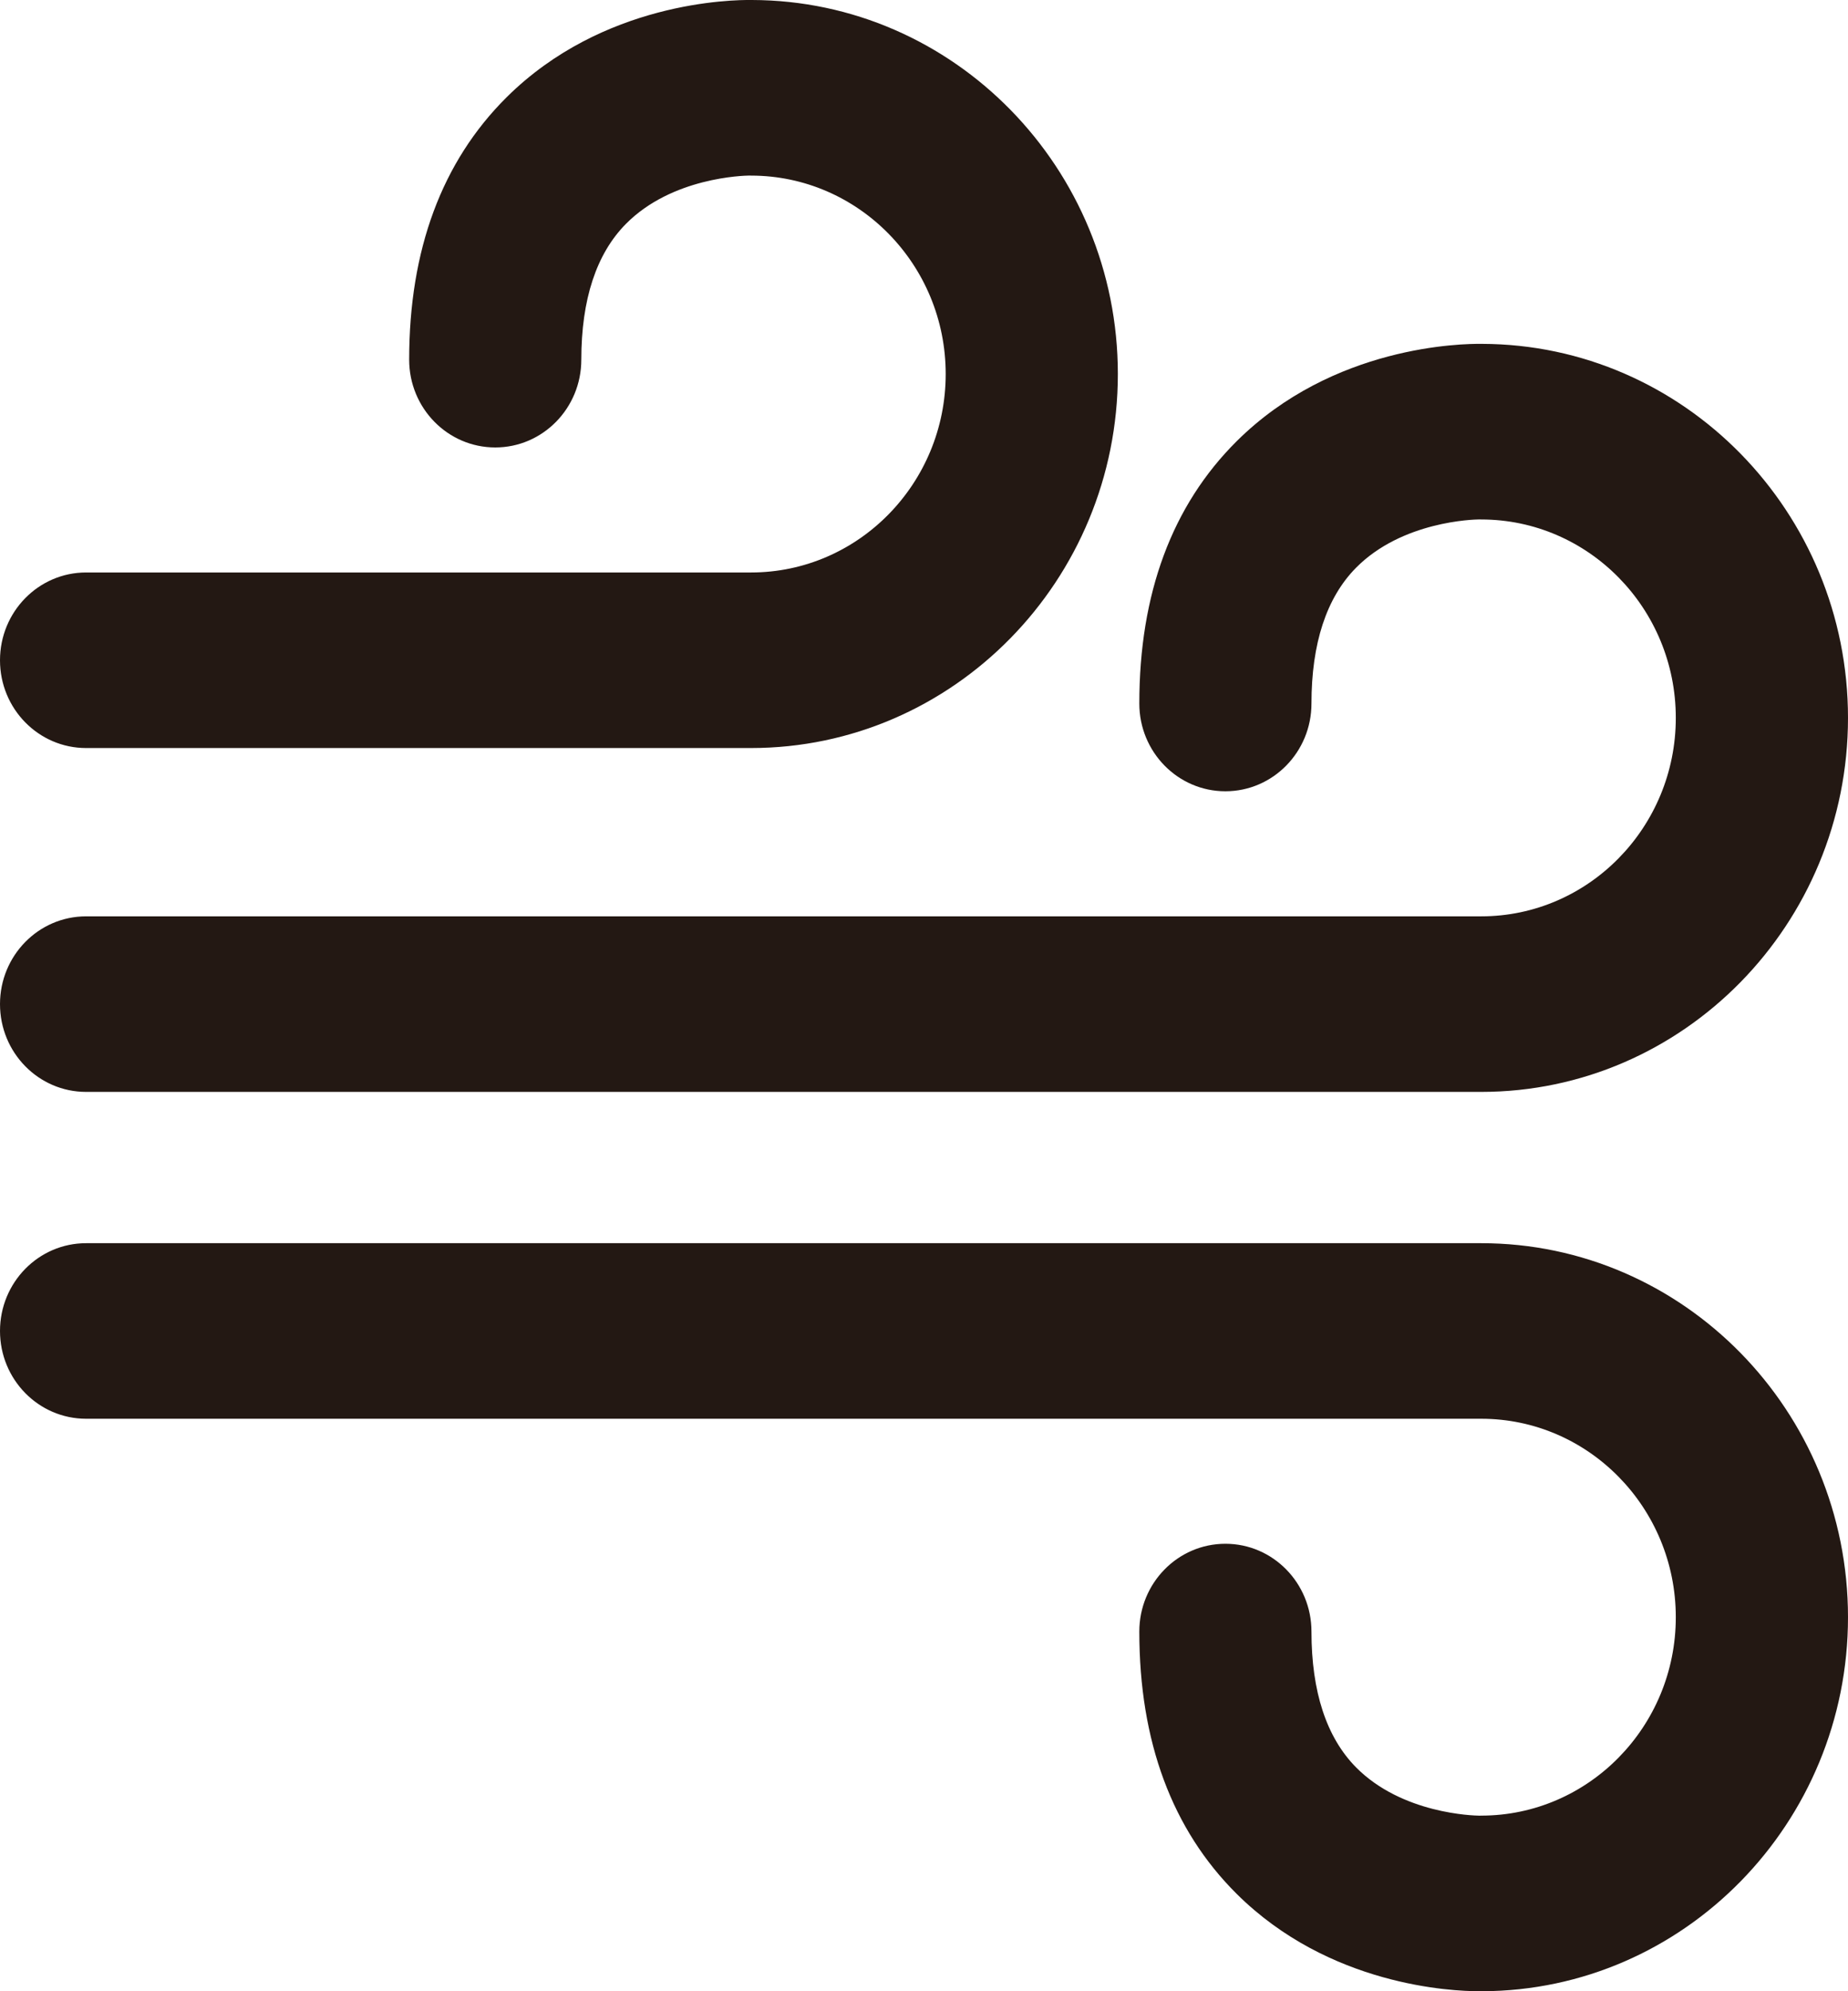
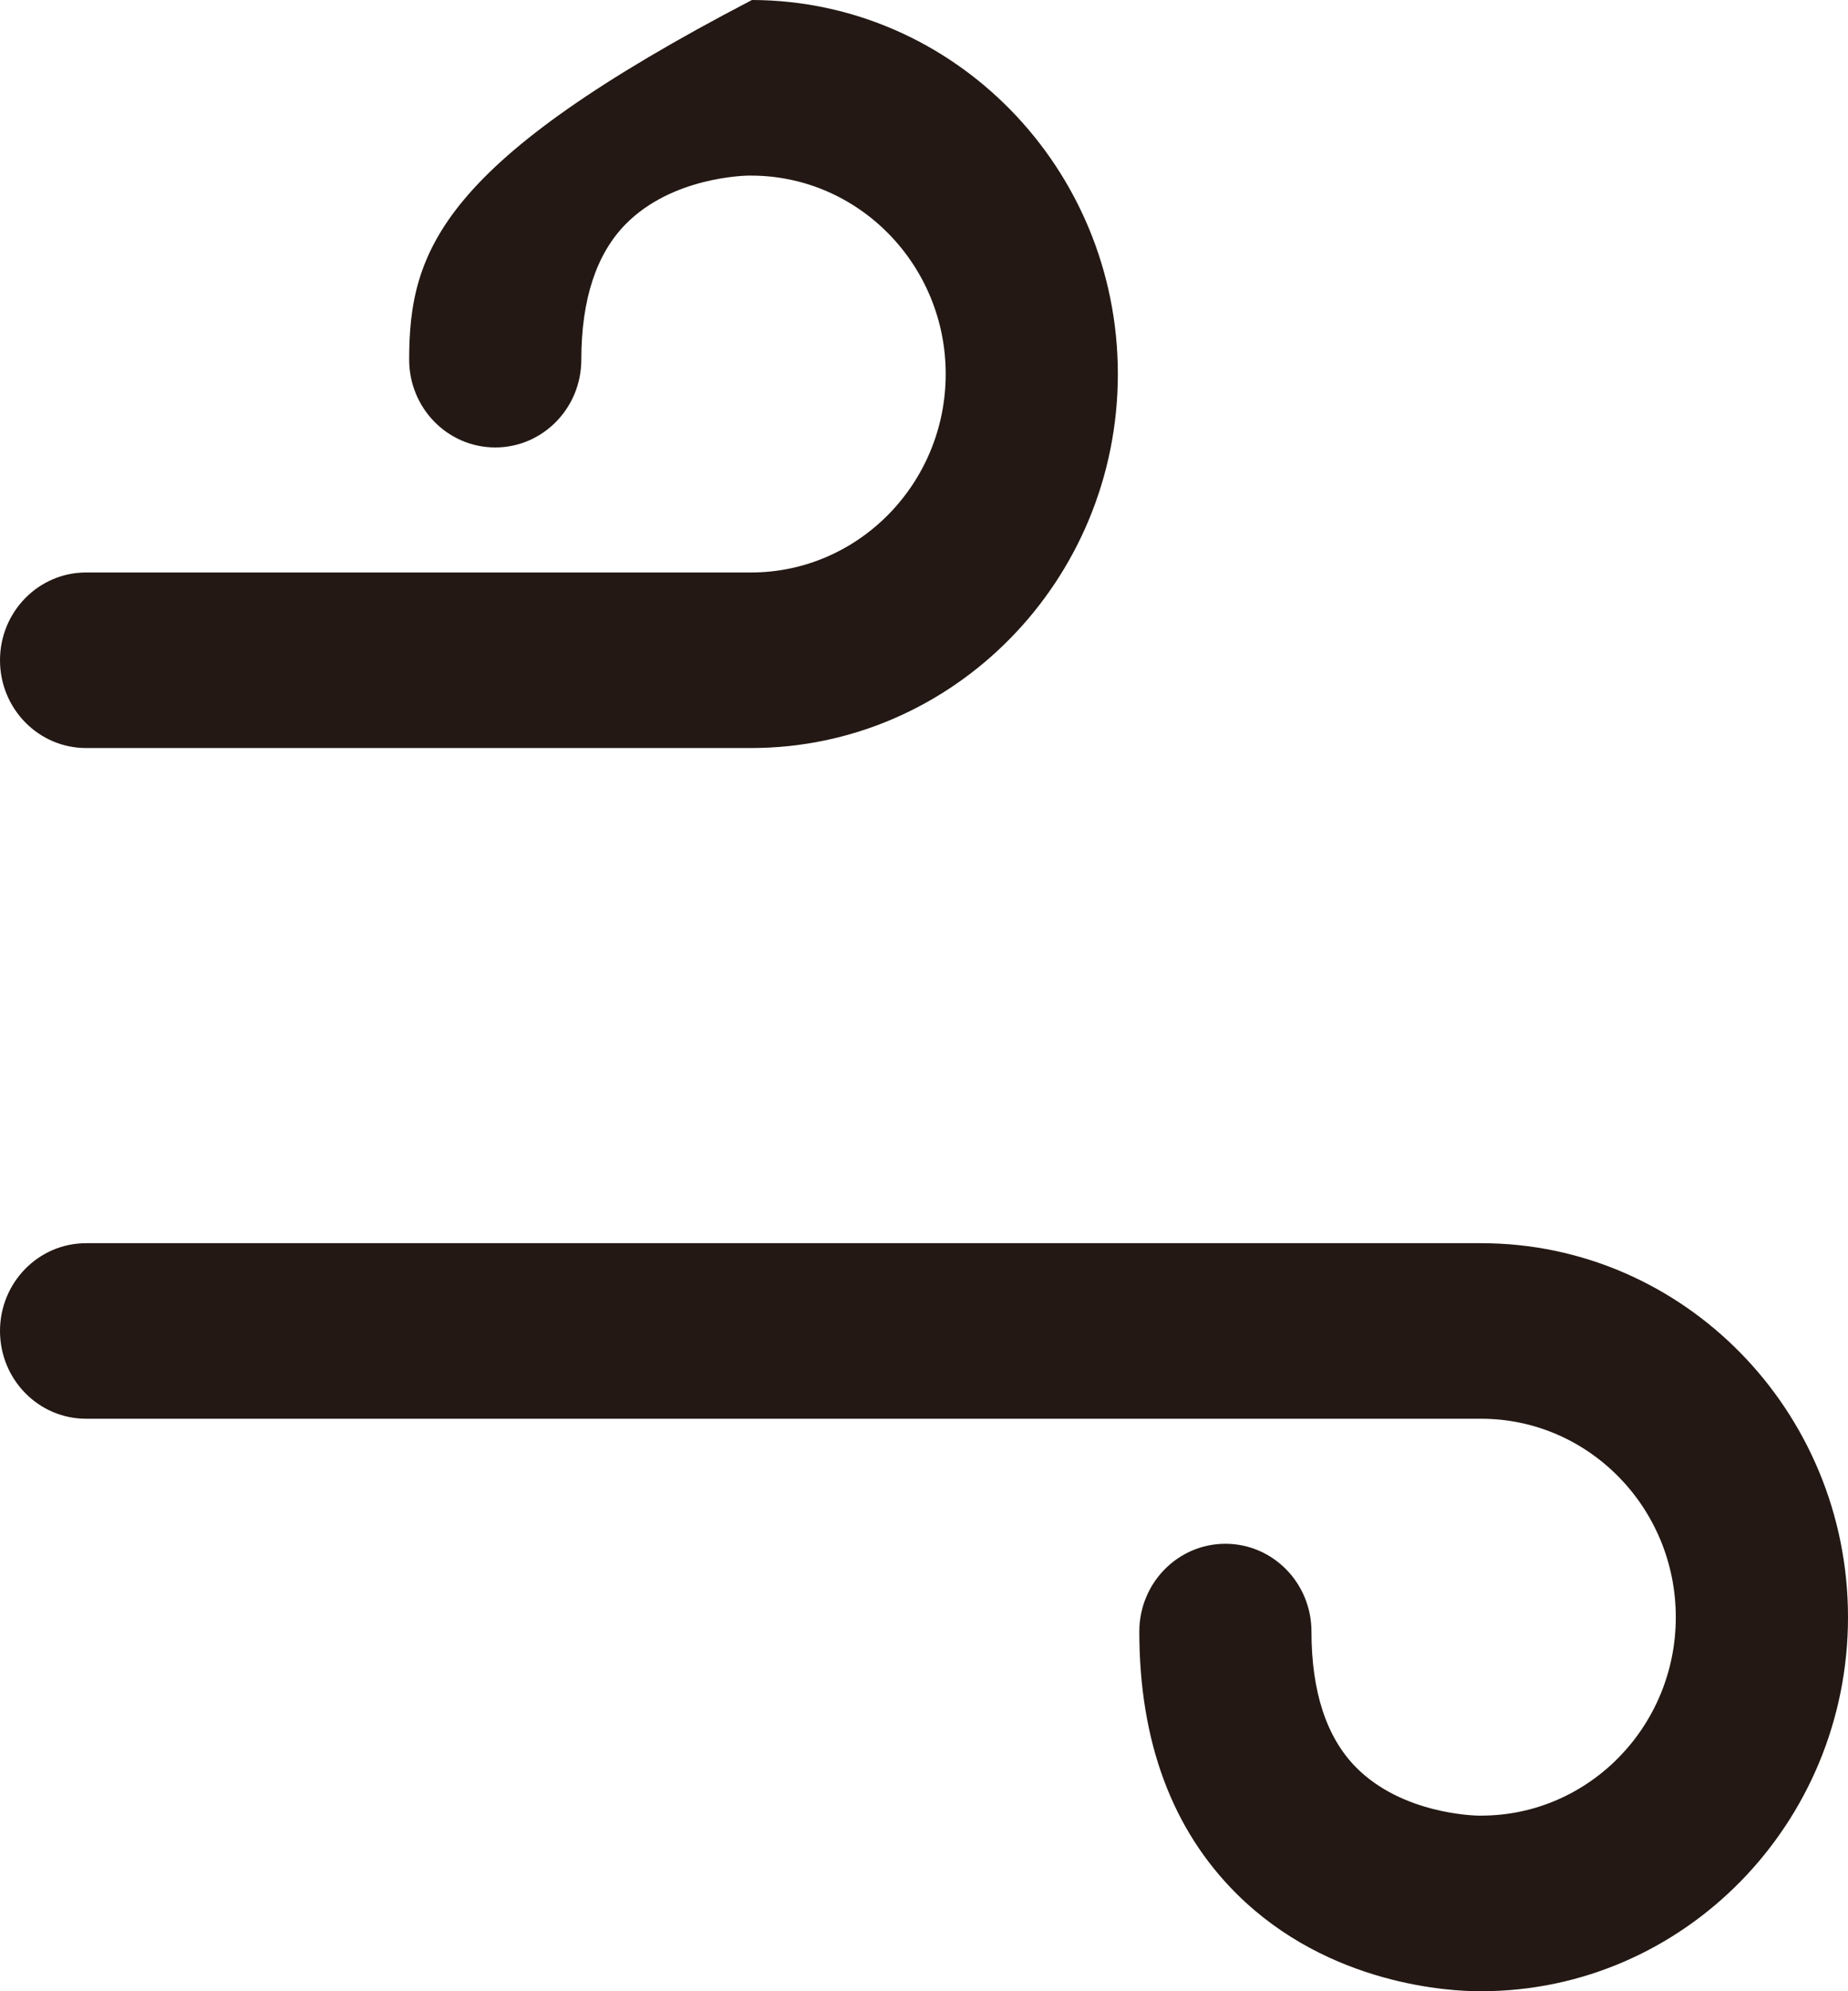
<svg xmlns="http://www.w3.org/2000/svg" width="39" height="42" viewBox="0 0 39 42" fill="none">
-   <path d="M1.817 23.031H31.259C35.528 23.031 39 19.492 39 15.142C39 10.799 35.537 7.264 31.277 7.253C30.858 7.247 28.133 7.285 26.098 9.307C24.735 10.662 24.044 12.523 24.044 14.839C24.044 15.861 24.857 16.69 25.86 16.69C26.864 16.69 27.677 15.861 27.677 14.839C27.677 13.57 27.994 12.607 28.617 11.976C29.589 10.993 31.1 10.957 31.221 10.956C31.238 10.957 31.236 10.957 31.259 10.957C33.524 10.957 35.366 12.834 35.366 15.142C35.366 17.45 33.524 19.328 31.259 19.328H1.817C0.813 19.328 0 20.157 0 21.179C0 22.202 0.813 23.031 1.817 23.031Z" fill="#231813" />
-   <path d="M1.817 15.778H15.85C20.119 15.778 23.591 12.239 23.591 7.889C23.591 3.545 20.129 0.01 15.869 0C15.444 -0.006 12.723 0.033 10.689 2.054C9.326 3.409 8.635 5.27 8.635 7.586C8.635 8.609 9.448 9.438 10.452 9.438C11.455 9.438 12.268 8.609 12.268 7.586C12.268 6.318 12.585 5.354 13.208 4.724C14.18 3.74 15.691 3.705 15.813 3.703C15.83 3.704 15.827 3.704 15.85 3.704C18.115 3.704 19.958 5.581 19.958 7.889C19.958 10.197 18.115 12.075 15.85 12.075H1.817C0.813 12.075 0 12.904 0 13.927C0 14.949 0.813 15.778 1.817 15.778ZM31.259 26.222H1.817C0.813 26.222 0 27.051 0 28.074C0 29.096 0.813 29.925 1.817 29.925H31.259C33.524 29.925 35.366 31.803 35.366 34.111C35.366 36.419 33.524 38.296 31.259 38.296C31.236 38.296 31.238 38.296 31.221 38.297C31.1 38.295 29.589 38.26 28.617 37.277C27.994 36.646 27.677 35.683 27.677 34.414C27.677 33.391 26.864 32.562 25.861 32.562C24.857 32.562 24.044 33.391 24.044 34.414C24.044 36.73 24.735 38.591 26.098 39.946C28.051 41.886 30.637 42 31.216 42C31.24 42 31.261 42 31.277 42C35.538 41.989 39 38.454 39 34.111C39 29.761 35.528 26.222 31.259 26.222Z" fill="#231813" />
+   <path d="M1.817 15.778H15.85C20.119 15.778 23.591 12.239 23.591 7.889C23.591 3.545 20.129 0.01 15.869 0C9.326 3.409 8.635 5.27 8.635 7.586C8.635 8.609 9.448 9.438 10.452 9.438C11.455 9.438 12.268 8.609 12.268 7.586C12.268 6.318 12.585 5.354 13.208 4.724C14.18 3.74 15.691 3.705 15.813 3.703C15.83 3.704 15.827 3.704 15.85 3.704C18.115 3.704 19.958 5.581 19.958 7.889C19.958 10.197 18.115 12.075 15.85 12.075H1.817C0.813 12.075 0 12.904 0 13.927C0 14.949 0.813 15.778 1.817 15.778ZM31.259 26.222H1.817C0.813 26.222 0 27.051 0 28.074C0 29.096 0.813 29.925 1.817 29.925H31.259C33.524 29.925 35.366 31.803 35.366 34.111C35.366 36.419 33.524 38.296 31.259 38.296C31.236 38.296 31.238 38.296 31.221 38.297C31.1 38.295 29.589 38.26 28.617 37.277C27.994 36.646 27.677 35.683 27.677 34.414C27.677 33.391 26.864 32.562 25.861 32.562C24.857 32.562 24.044 33.391 24.044 34.414C24.044 36.73 24.735 38.591 26.098 39.946C28.051 41.886 30.637 42 31.216 42C31.24 42 31.261 42 31.277 42C35.538 41.989 39 38.454 39 34.111C39 29.761 35.528 26.222 31.259 26.222Z" fill="#231813" />
</svg>